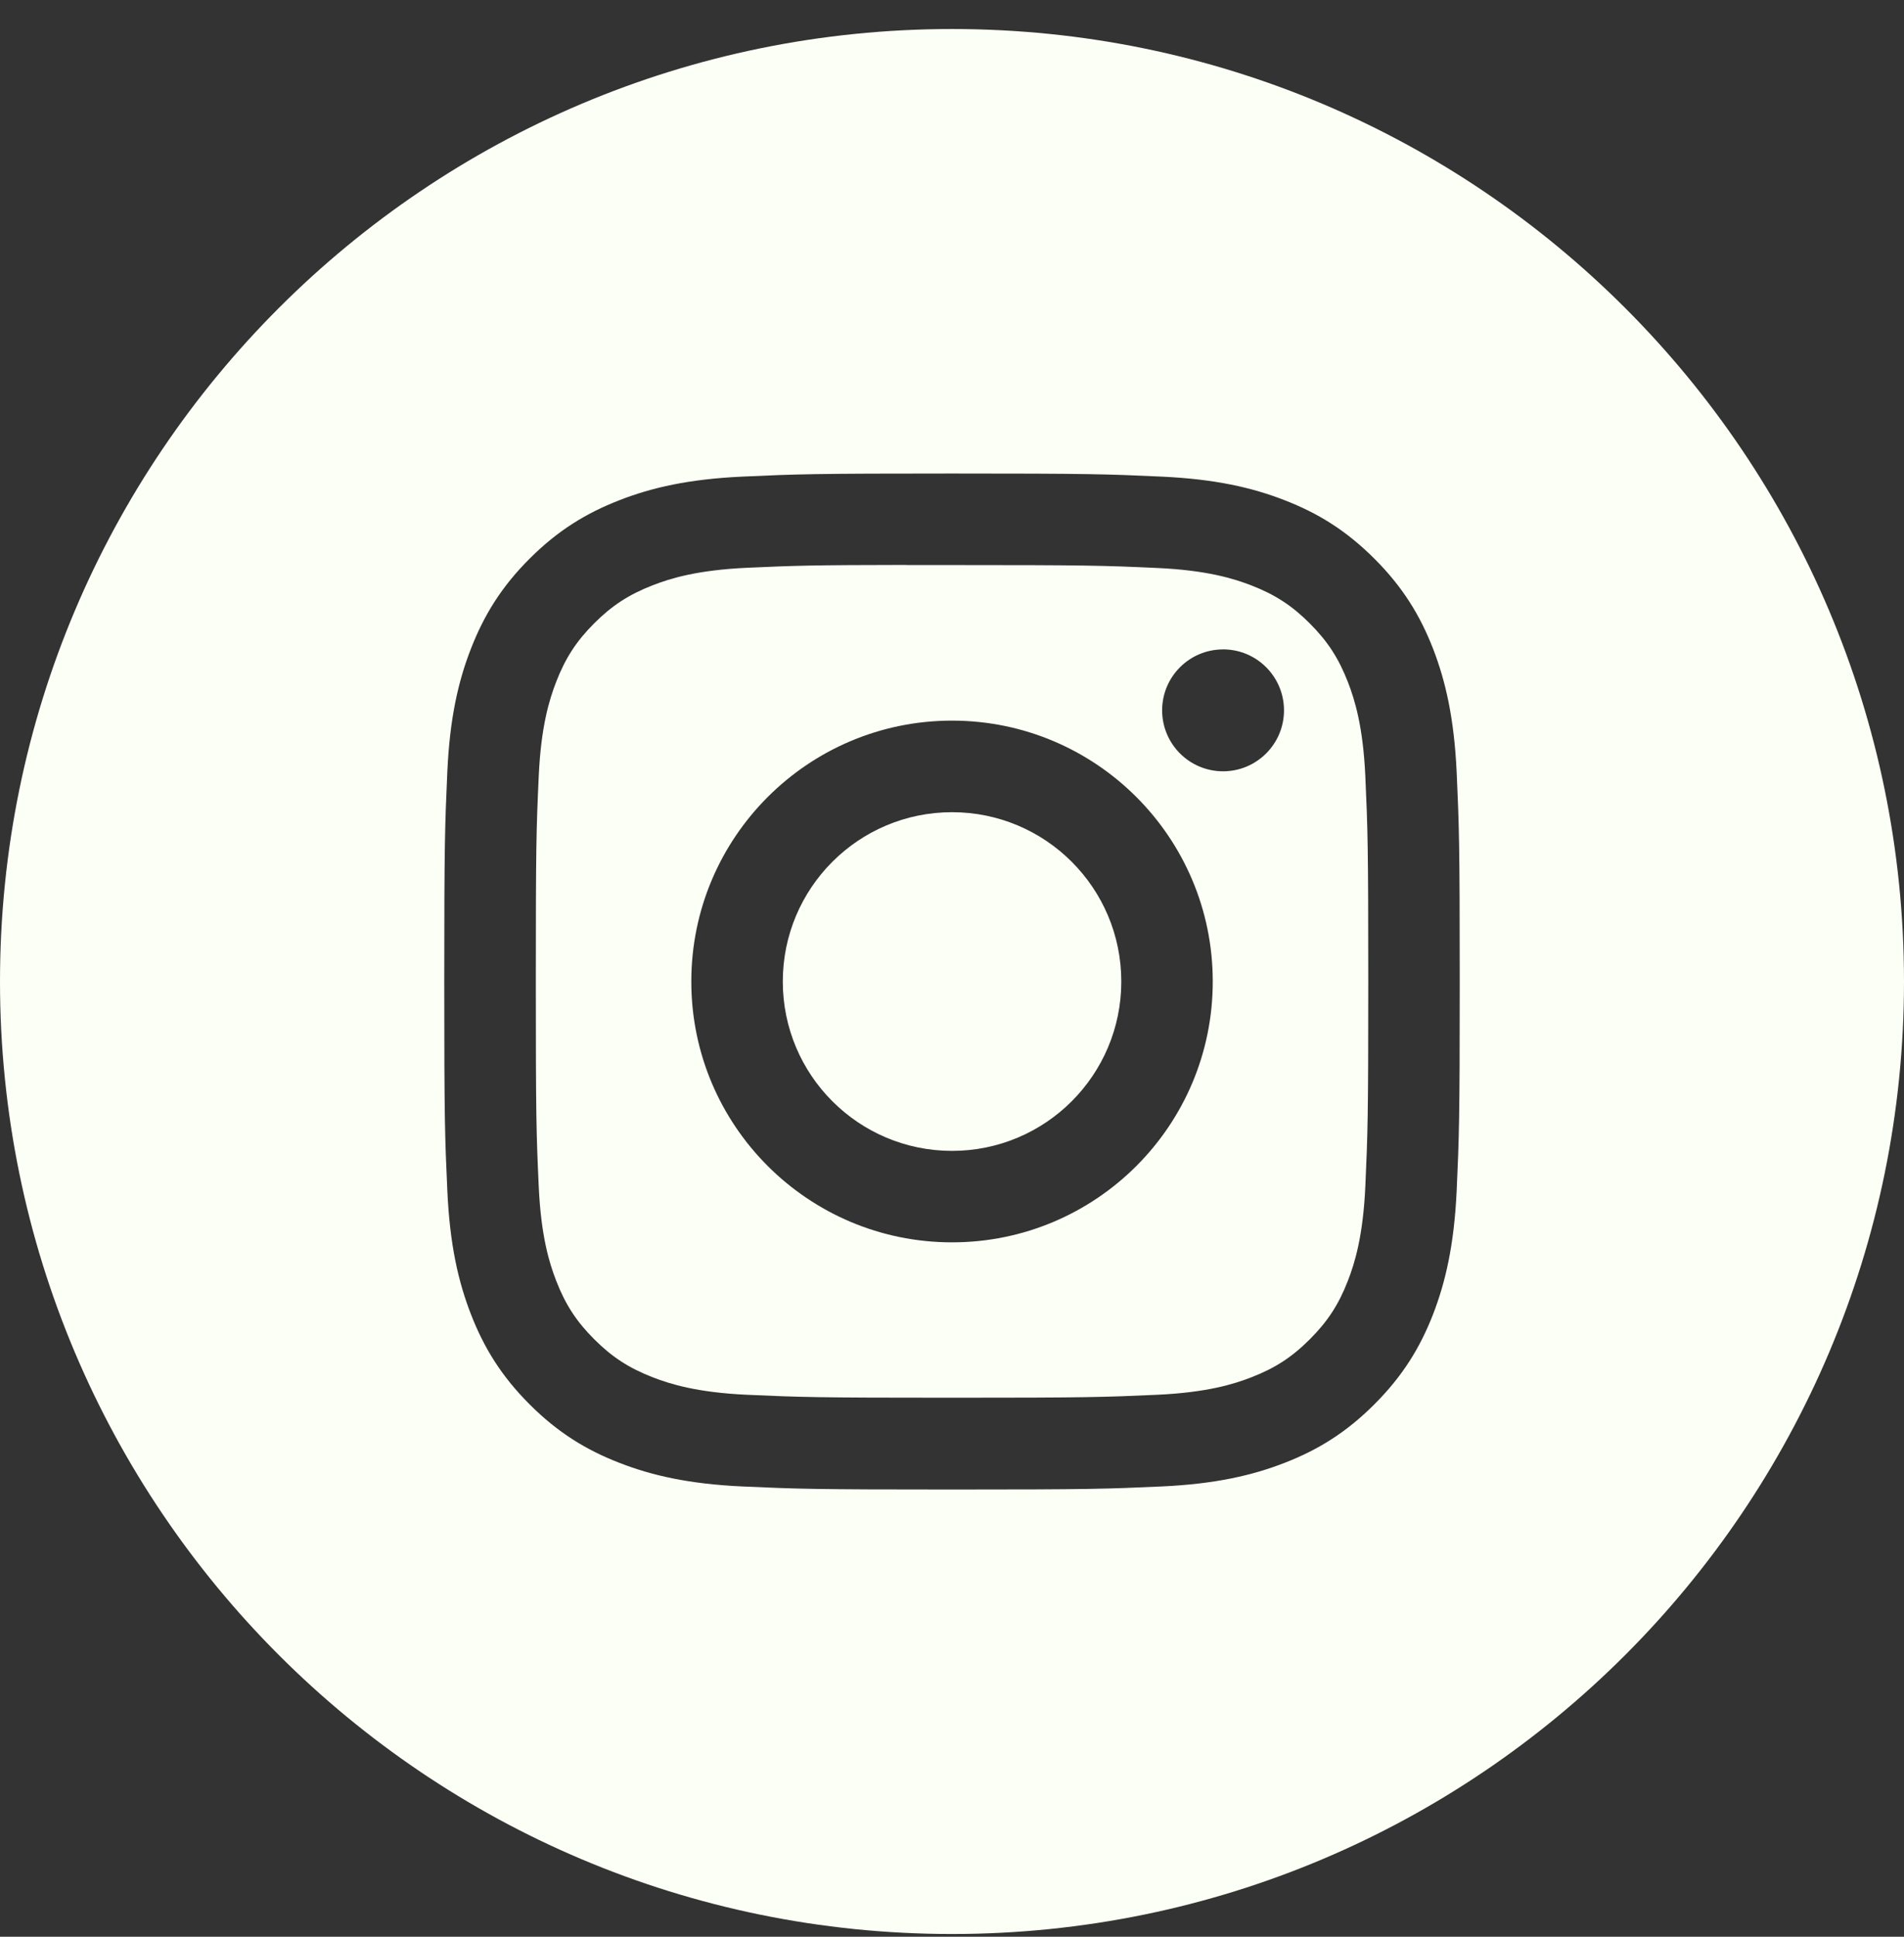
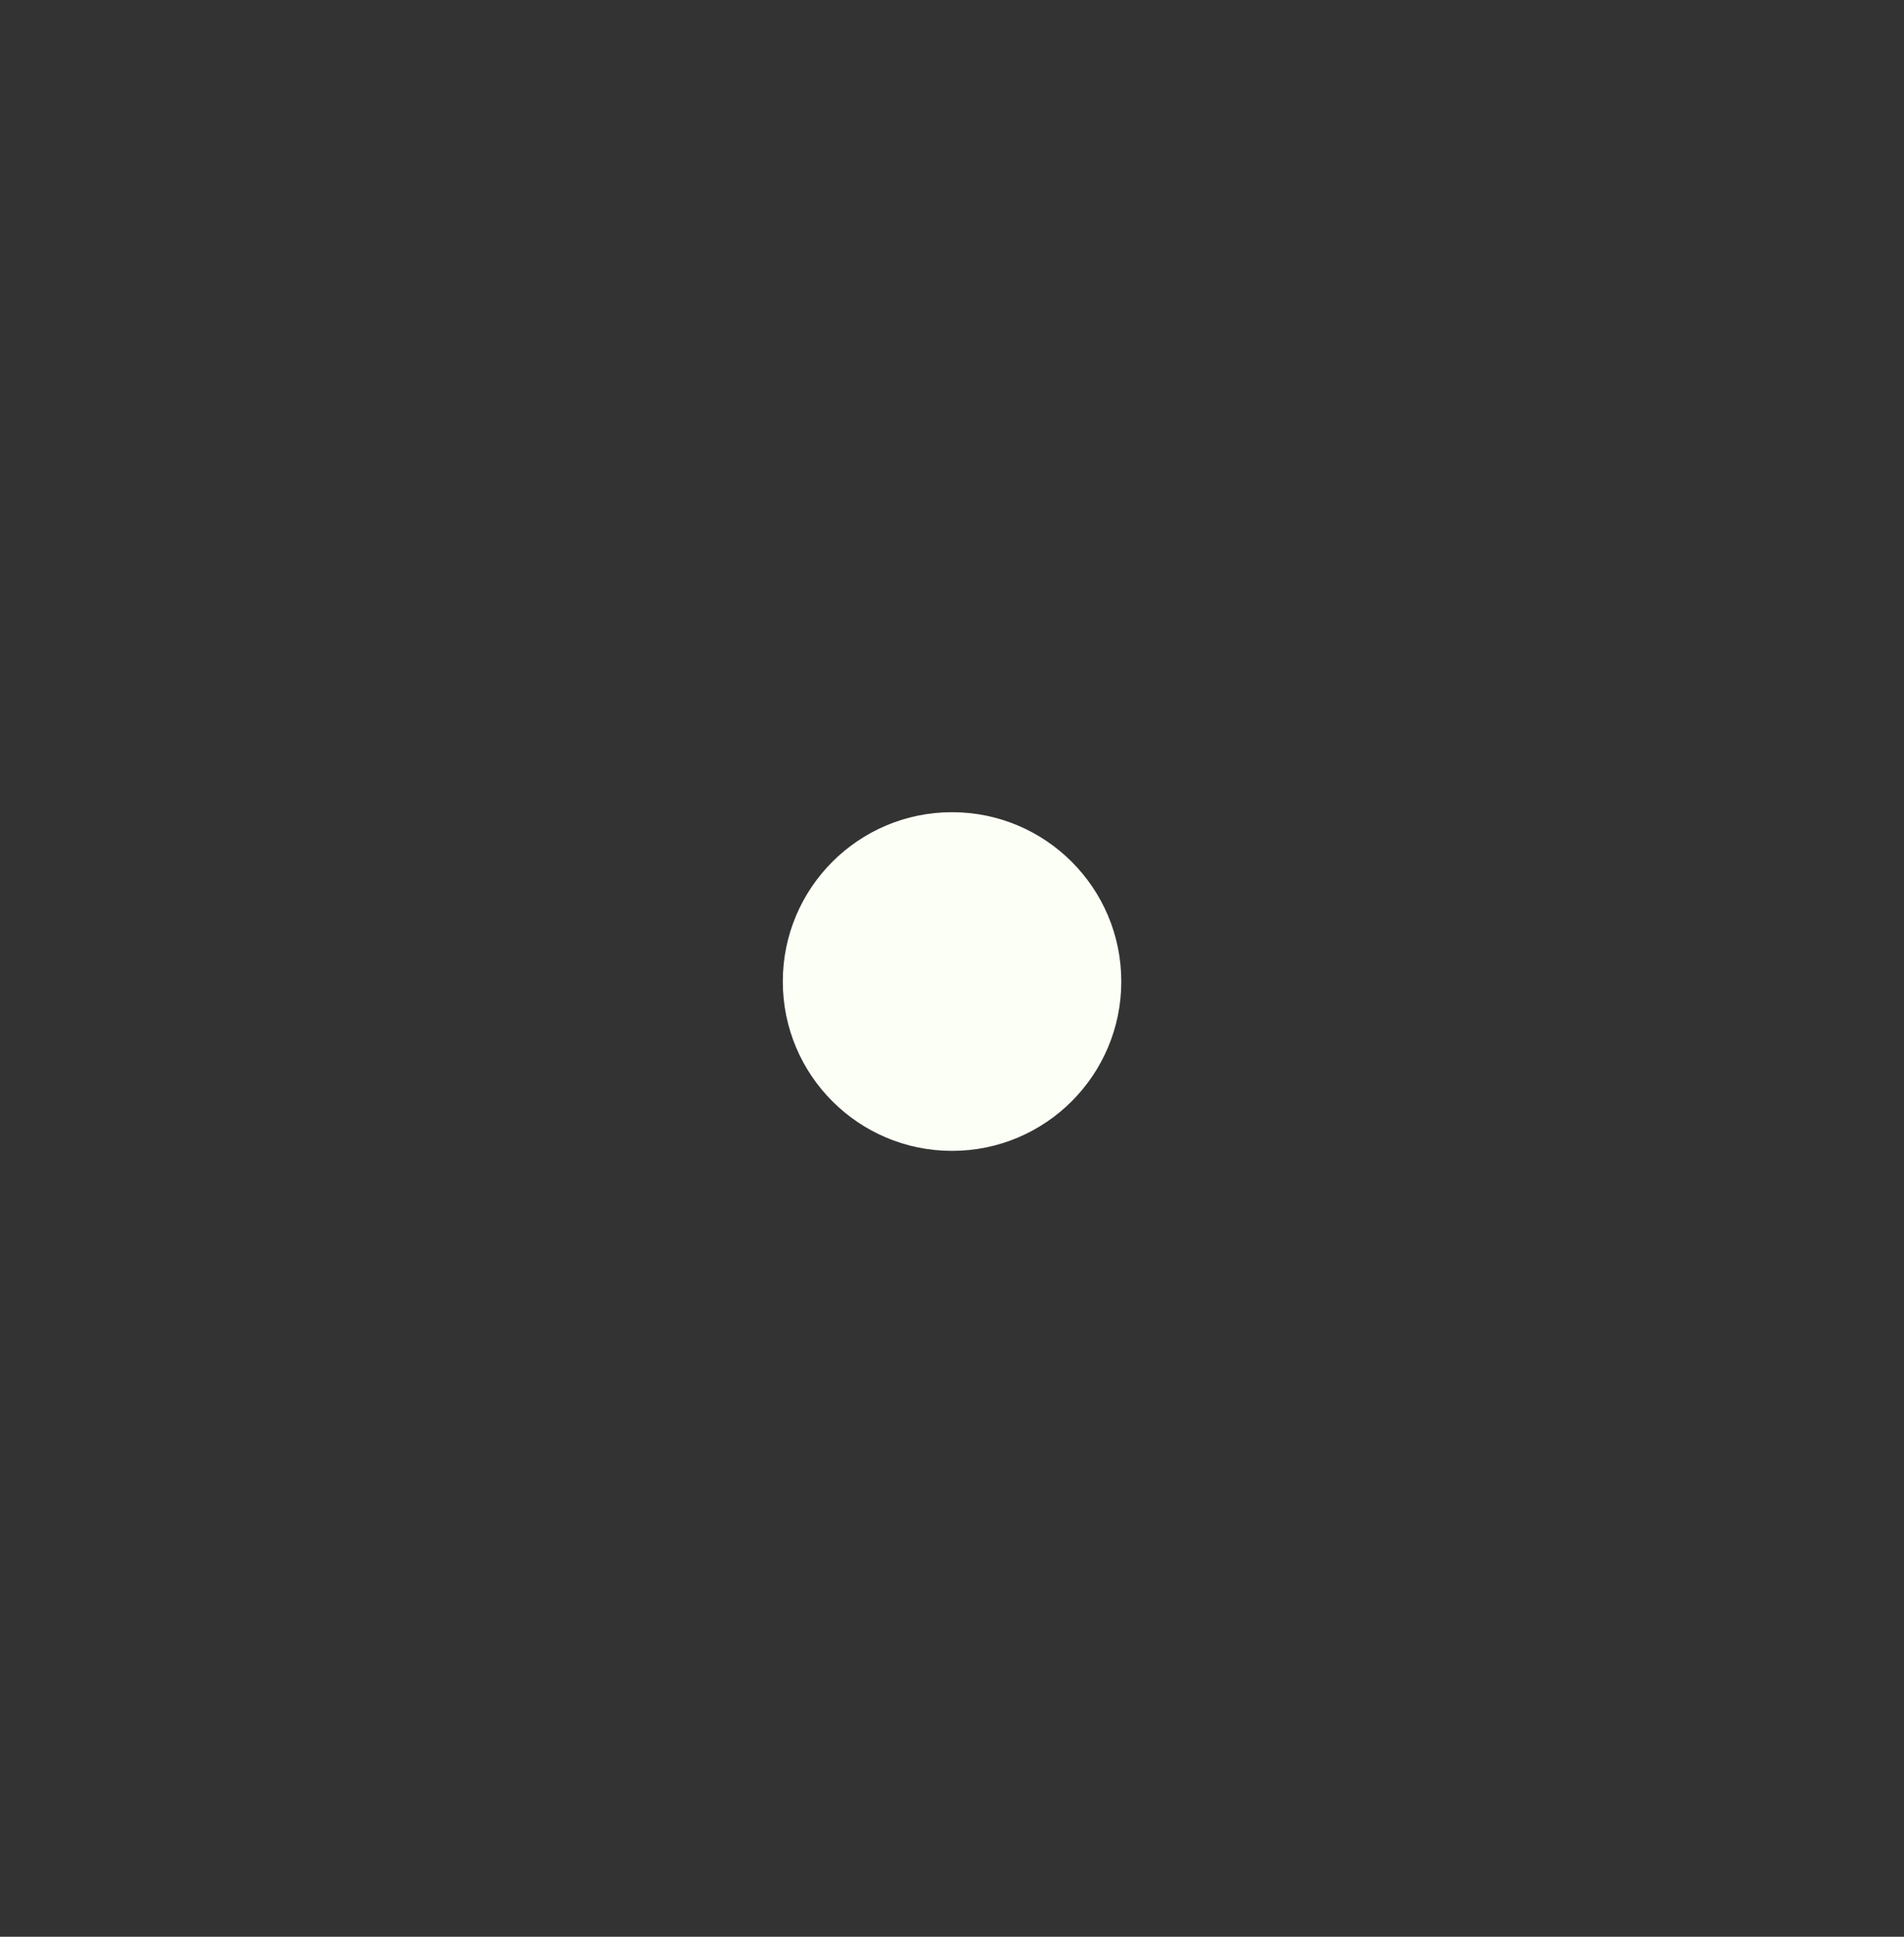
<svg xmlns="http://www.w3.org/2000/svg" width="60" height="61" viewBox="0 0 60 61" fill="none">
  <rect x="0" y="0" width="60" height="61" fill="#333333" stroke="none" />
-   <path fill-rule="evenodd" clip-rule="evenodd" d="M30 0.914C13.431 0.914 0 14.345 0 30.914C0 47.483 13.431 60.914 30 60.914C46.569 60.914 60 47.483 60 30.914C60 14.345 46.569 0.914 30 0.914ZM23.404 15.011C25.111 14.933 25.656 14.914 30.002 14.914H29.997C34.343 14.914 34.887 14.933 36.593 15.011C38.297 15.089 39.46 15.358 40.48 15.754C41.533 16.162 42.423 16.709 43.313 17.599C44.203 18.488 44.75 19.381 45.16 20.433C45.553 21.451 45.823 22.613 45.903 24.317C45.98 26.023 46 26.569 46 30.914C46 35.26 45.98 35.804 45.903 37.51C45.823 39.213 45.553 40.376 45.16 41.394C44.75 42.446 44.203 43.338 43.313 44.228C42.424 45.118 41.533 45.666 40.481 46.074C39.463 46.47 38.299 46.74 36.596 46.818C34.889 46.895 34.345 46.914 30 46.914C25.654 46.914 25.109 46.895 23.403 46.818C21.7 46.74 20.537 46.47 19.519 46.074C18.467 45.666 17.574 45.118 16.685 44.228C15.796 43.338 15.249 42.446 14.84 41.393C14.445 40.376 14.175 39.213 14.097 37.51C14.019 35.803 14 35.26 14 30.914C14 26.569 14.02 26.023 14.096 24.317C14.173 22.614 14.443 21.451 14.84 20.433C15.25 19.381 15.796 18.488 16.686 17.599C17.576 16.709 18.468 16.163 19.521 15.754C20.538 15.358 21.701 15.089 23.404 15.011Z" fill="#FCFFF5" />
-   <path fill-rule="evenodd" clip-rule="evenodd" d="M28.566 17.797C28.845 17.797 29.145 17.797 29.468 17.797L30.002 17.797C34.274 17.797 34.78 17.812 36.467 17.889C38.027 17.96 38.874 18.221 39.438 18.44C40.184 18.73 40.717 19.077 41.276 19.637C41.836 20.197 42.183 20.73 42.474 21.477C42.693 22.04 42.954 22.887 43.025 24.447C43.101 26.133 43.118 26.64 43.118 30.91C43.118 35.18 43.101 35.687 43.025 37.373C42.953 38.934 42.693 39.78 42.474 40.343C42.184 41.09 41.836 41.622 41.276 42.182C40.716 42.742 40.185 43.088 39.438 43.378C38.874 43.598 38.027 43.858 36.467 43.93C34.78 44.006 34.274 44.023 30.002 44.023C25.729 44.023 25.223 44.006 23.536 43.93C21.976 43.858 21.13 43.597 20.565 43.378C19.819 43.088 19.285 42.741 18.725 42.181C18.165 41.621 17.818 41.089 17.528 40.342C17.309 39.779 17.048 38.932 16.977 37.372C16.9 35.685 16.885 35.179 16.885 30.906C16.885 26.633 16.9 26.129 16.977 24.443C17.048 22.883 17.309 22.036 17.528 21.472C17.818 20.725 18.165 20.192 18.725 19.632C19.285 19.072 19.819 18.725 20.565 18.435C21.129 18.215 21.976 17.955 23.536 17.883C25.012 17.816 25.584 17.796 28.566 17.793V17.797ZM38.542 20.454C37.482 20.454 36.622 21.313 36.622 22.373C36.622 23.433 37.482 24.293 38.542 24.293C39.602 24.293 40.462 23.433 40.462 22.373C40.462 21.313 39.602 20.453 38.542 20.453V20.454ZM21.785 30.914C21.785 26.376 25.464 22.697 30.002 22.697H30.001C34.539 22.697 38.217 26.376 38.217 30.914C38.217 35.452 34.539 39.129 30.002 39.129C25.464 39.129 21.785 35.452 21.785 30.914Z" fill="#FCFFF5" />
  <path fill-rule="evenodd" clip-rule="evenodd" d="M30.001 25.581C32.947 25.581 35.335 27.969 35.335 30.914C35.335 33.86 32.947 36.248 30.001 36.248C27.056 36.248 24.668 33.86 24.668 30.914C24.668 27.969 27.056 25.581 30.001 25.581V25.581Z" fill="#FCFFF5" />
</svg>